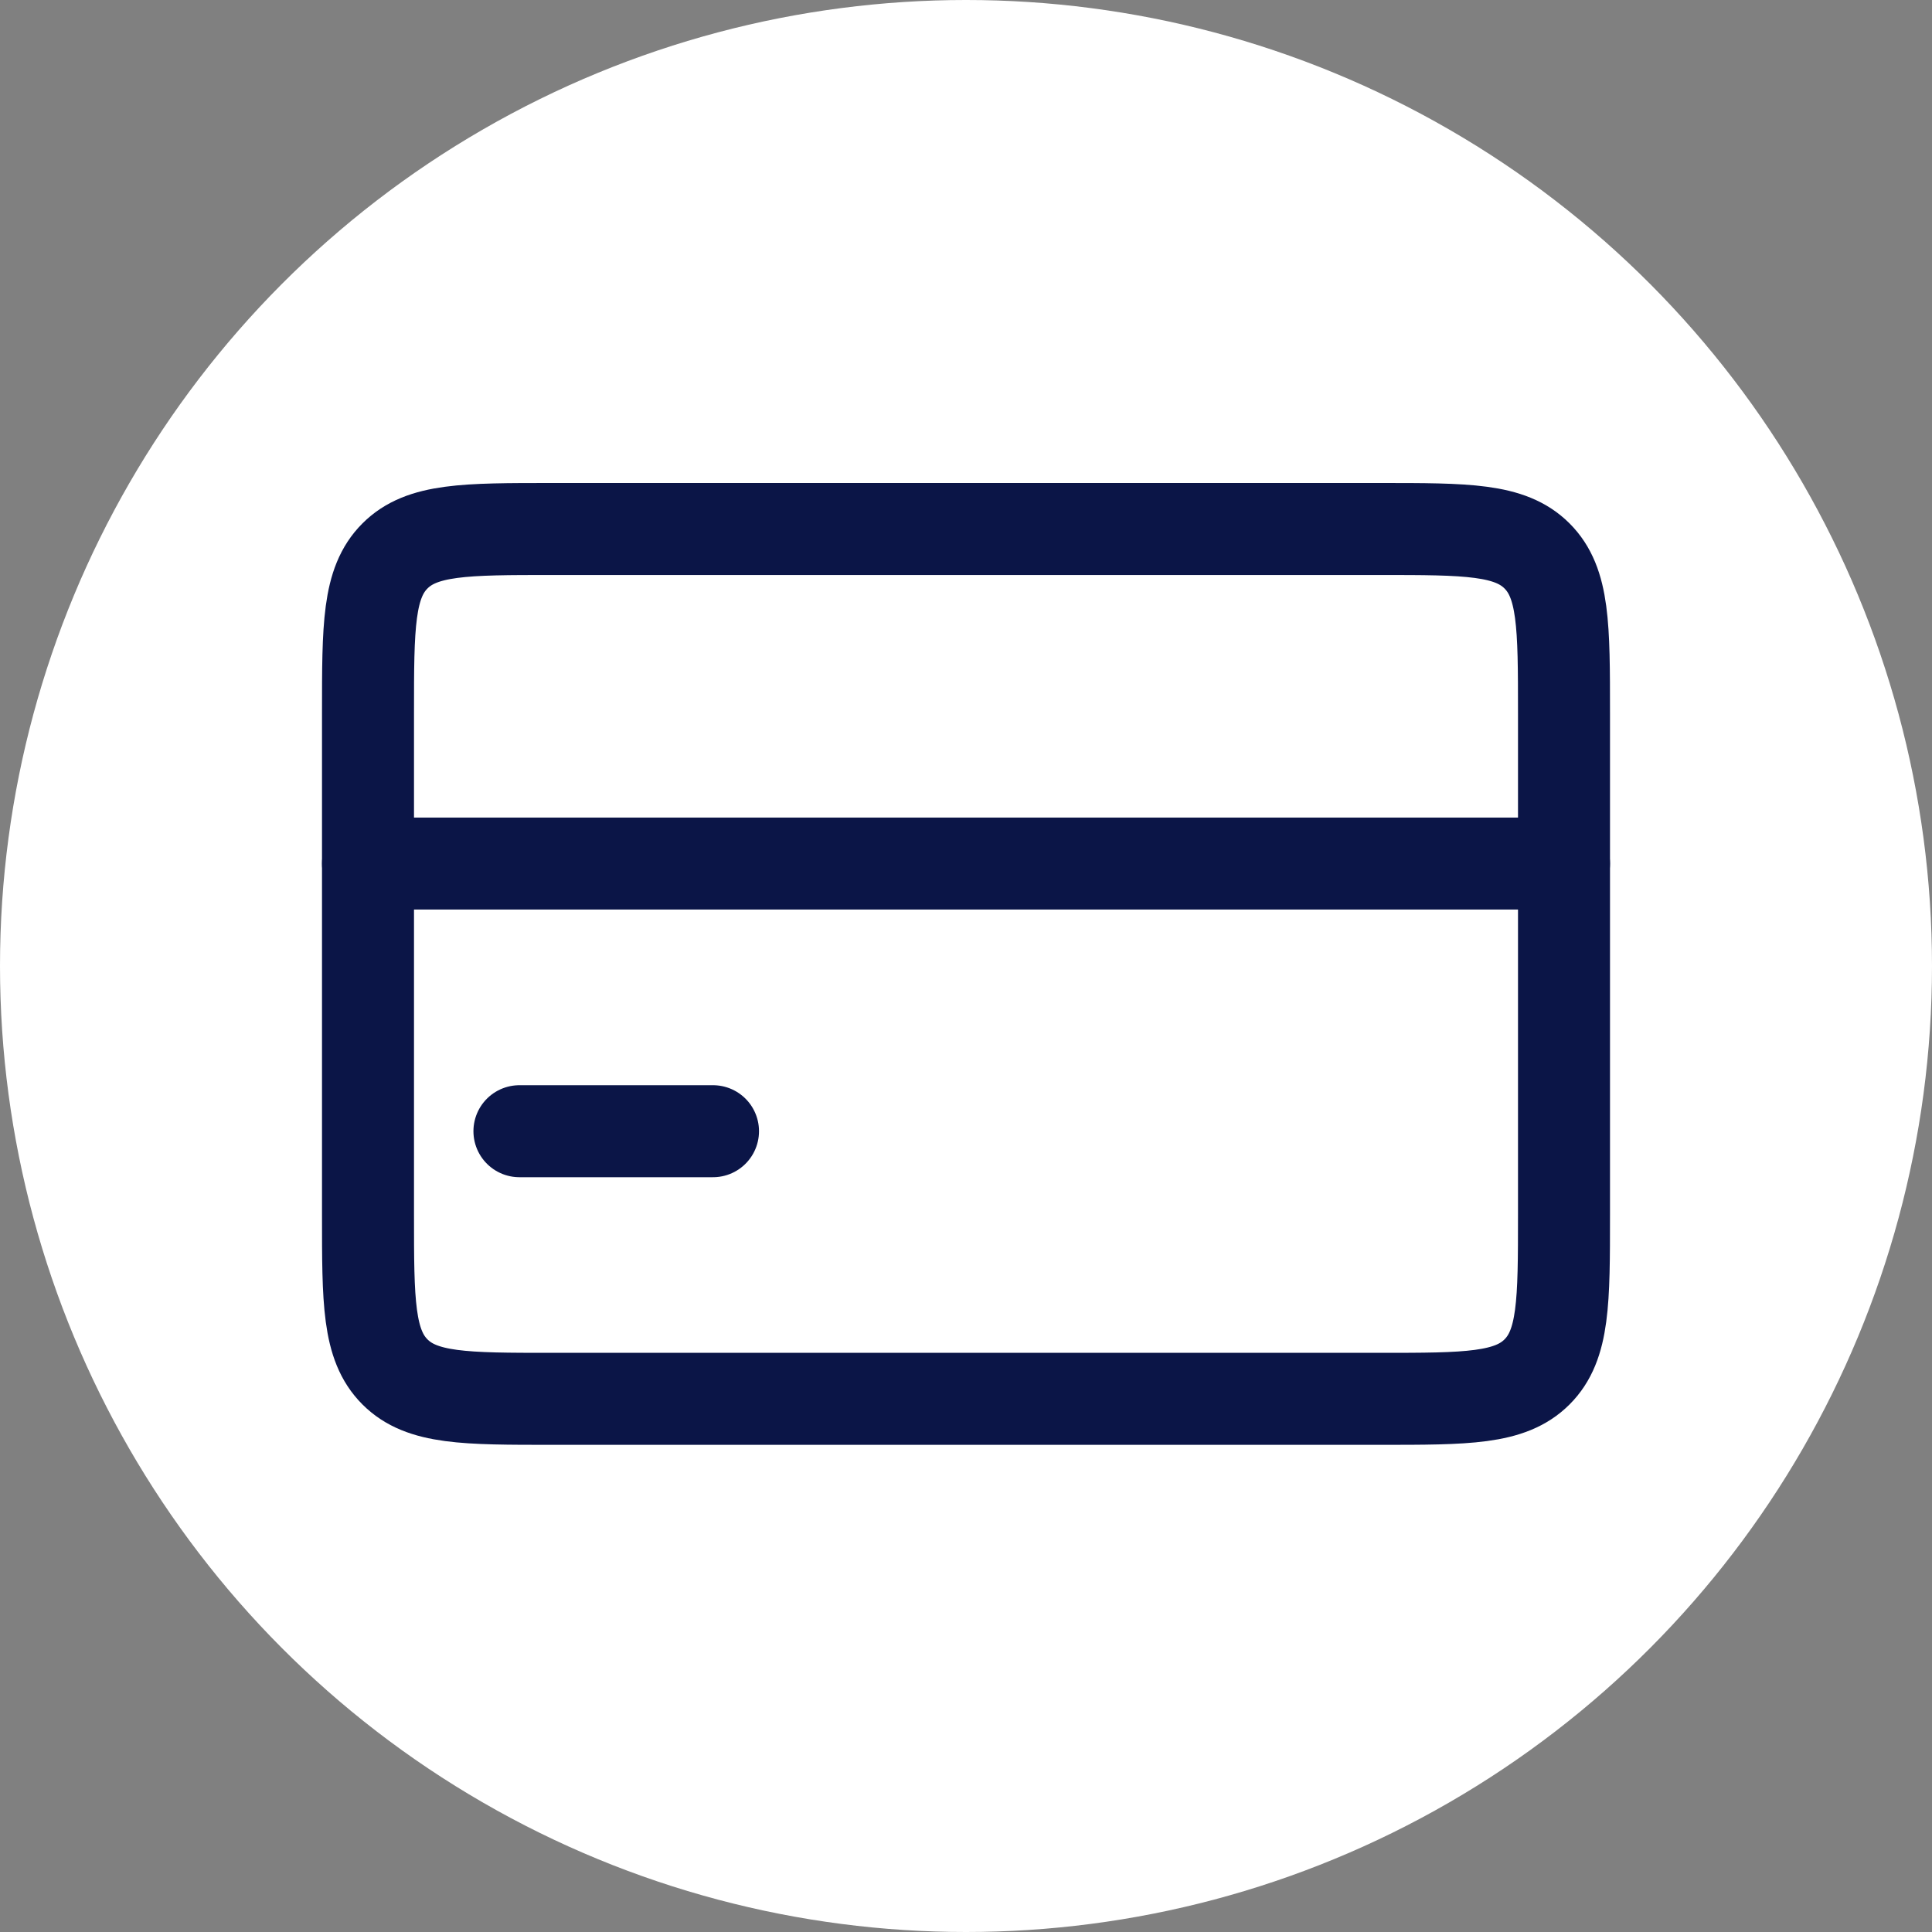
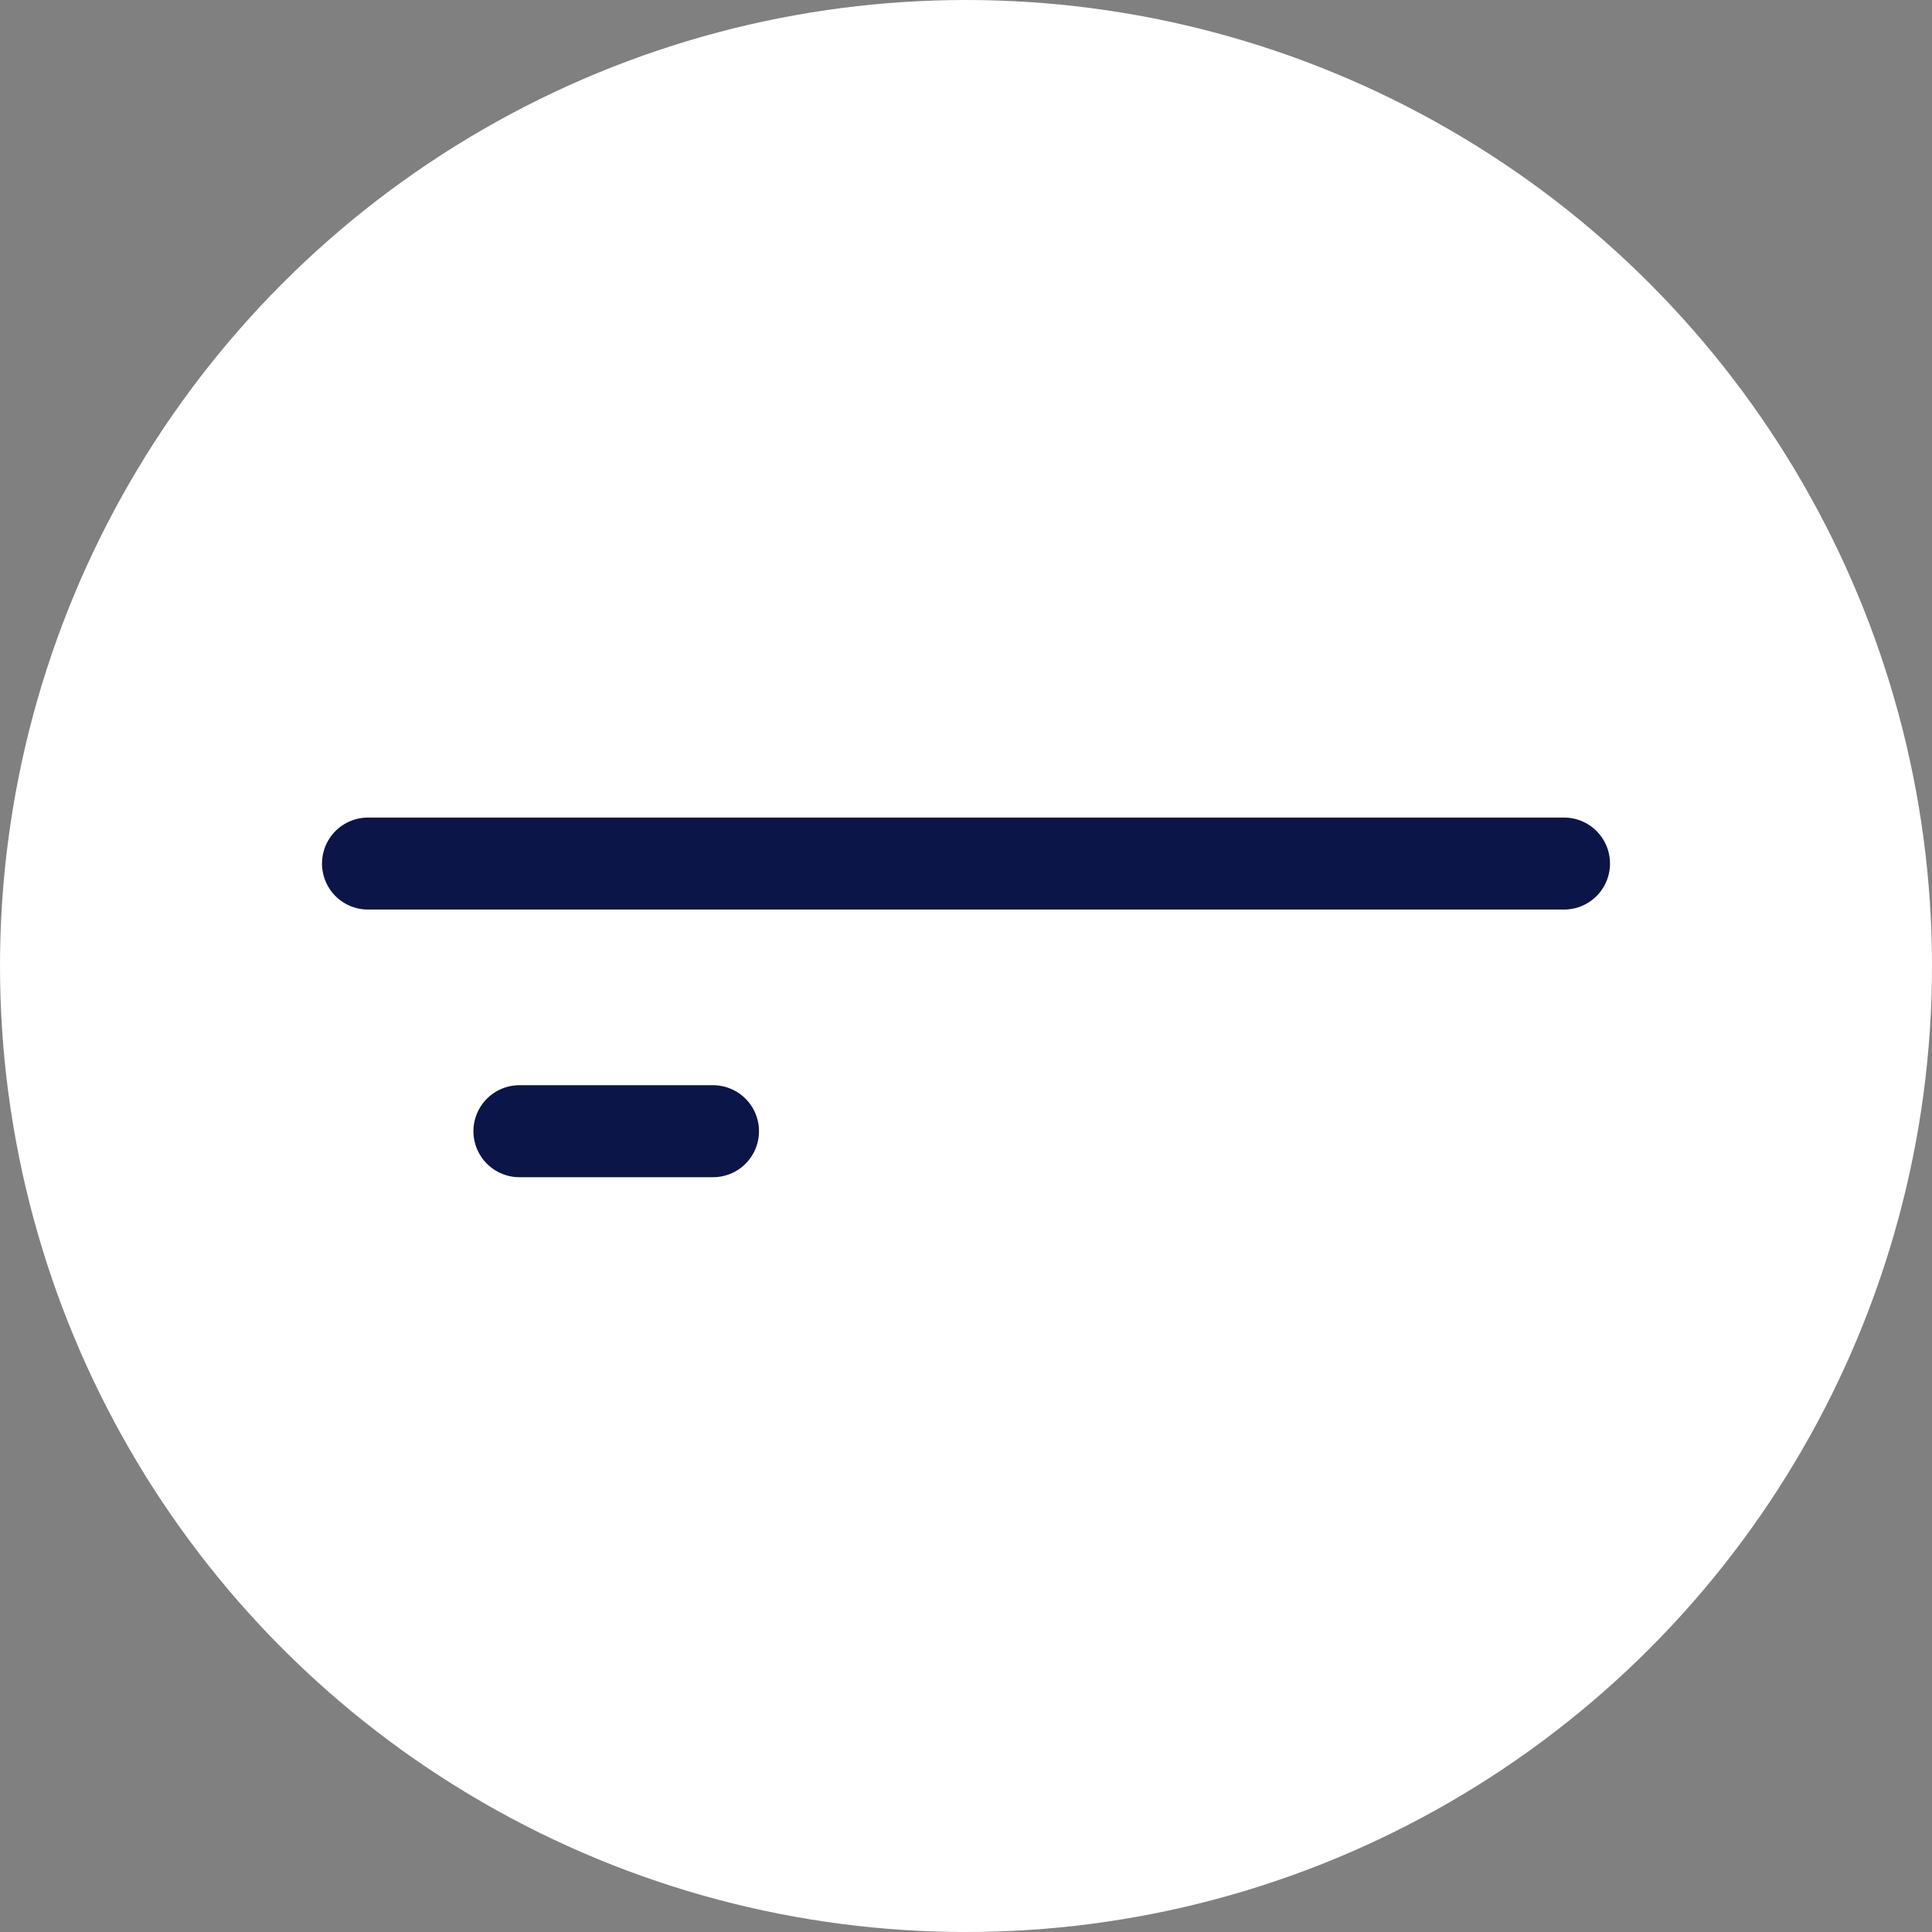
<svg xmlns="http://www.w3.org/2000/svg" width="84" height="84" viewBox="0 0 84 84" fill="none">
  <rect x="0" y="0" width="84" height="84" fill="#808080" stroke="none" />
  <circle cx="42" cy="42" r="42" fill="white" />
-   <path d="M16 31C16 27.229 16 25.343 17.172 24.172C18.343 23 20.229 23 24 23H60C63.771 23 65.657 23 66.828 24.172C68 25.343 68 27.229 68 31V52.819C68 56.591 68 58.476 66.828 59.648C65.657 60.819 63.771 60.819 60 60.819H24C20.229 60.819 18.343 60.819 17.172 59.648C16 58.476 16 56.591 16 52.819V31Z" stroke="#0B1547" stroke-width="4" />
  <path d="M31 49.183H22.584" stroke="#0B1547" stroke-width="4" stroke-linecap="round" />
  <path d="M16 37.546H68" stroke="#0B1547" stroke-width="4" stroke-linecap="round" />
</svg>